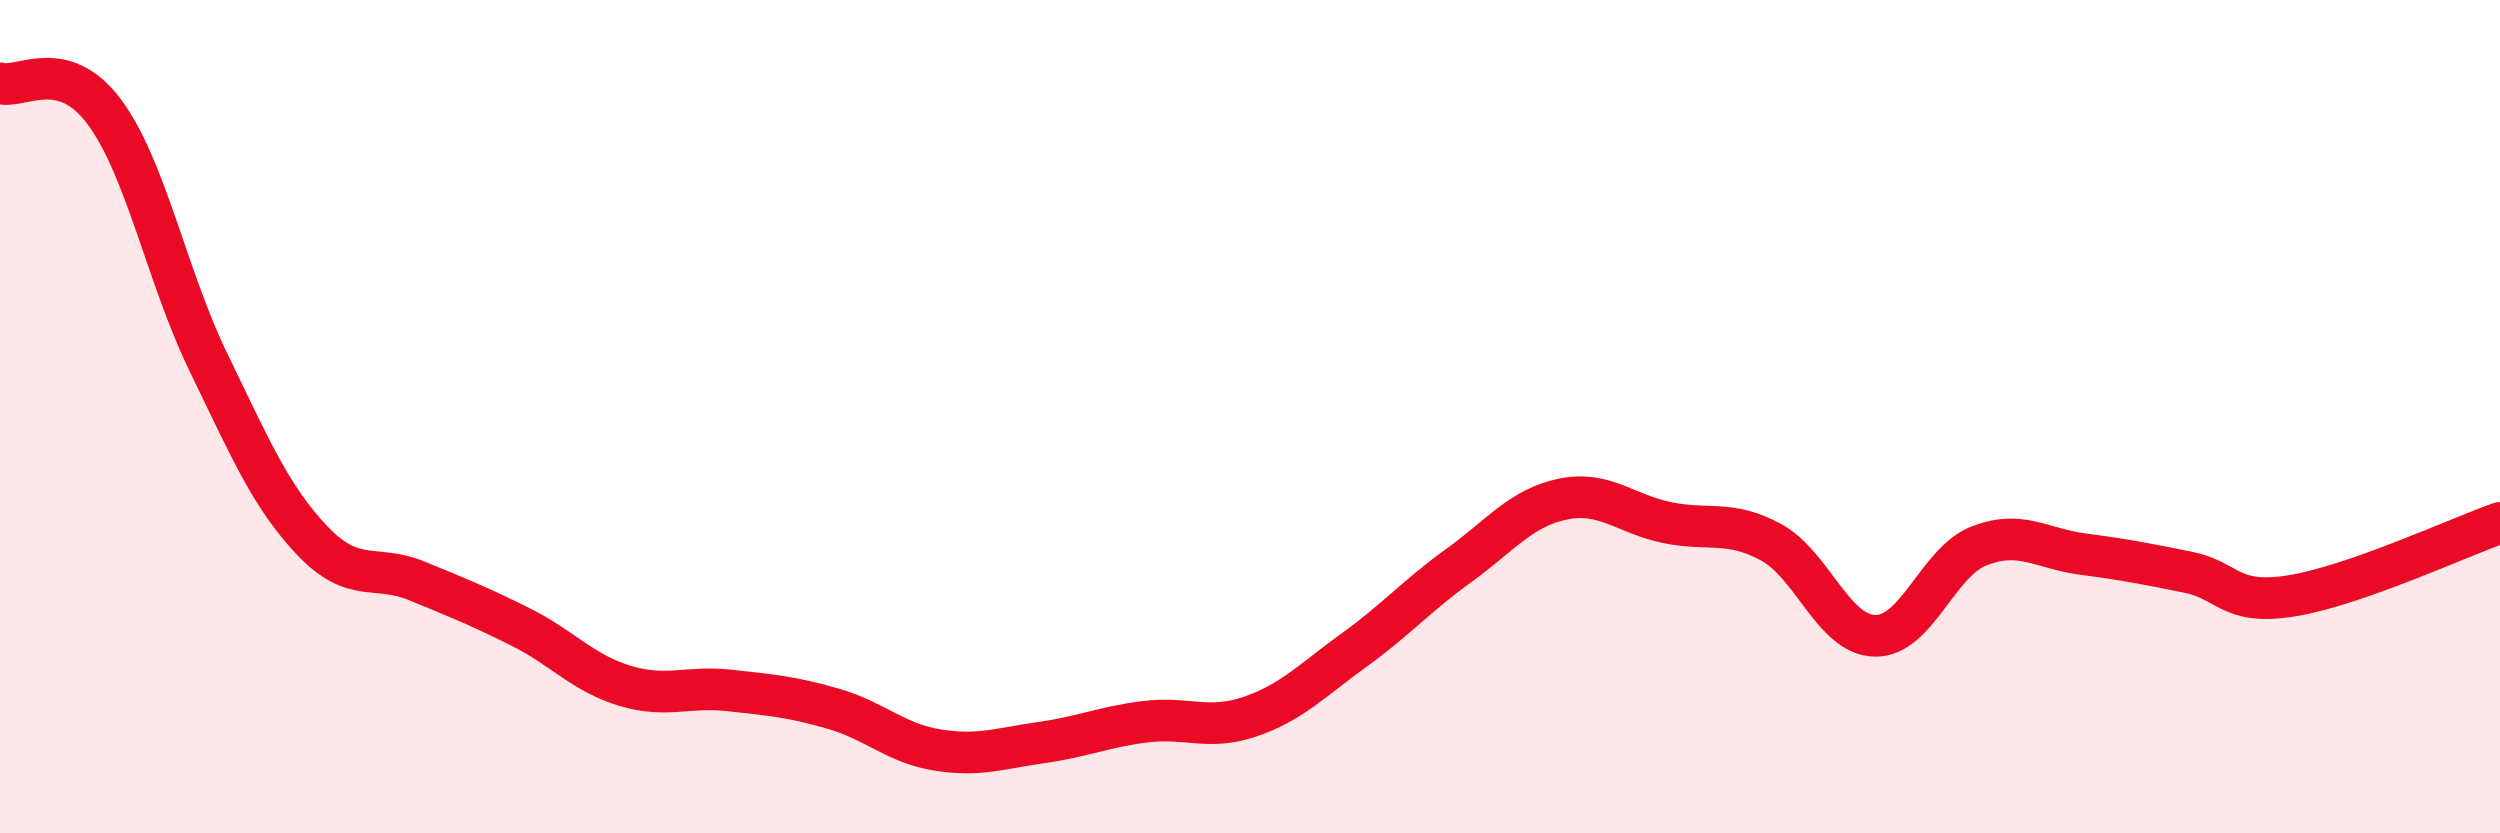
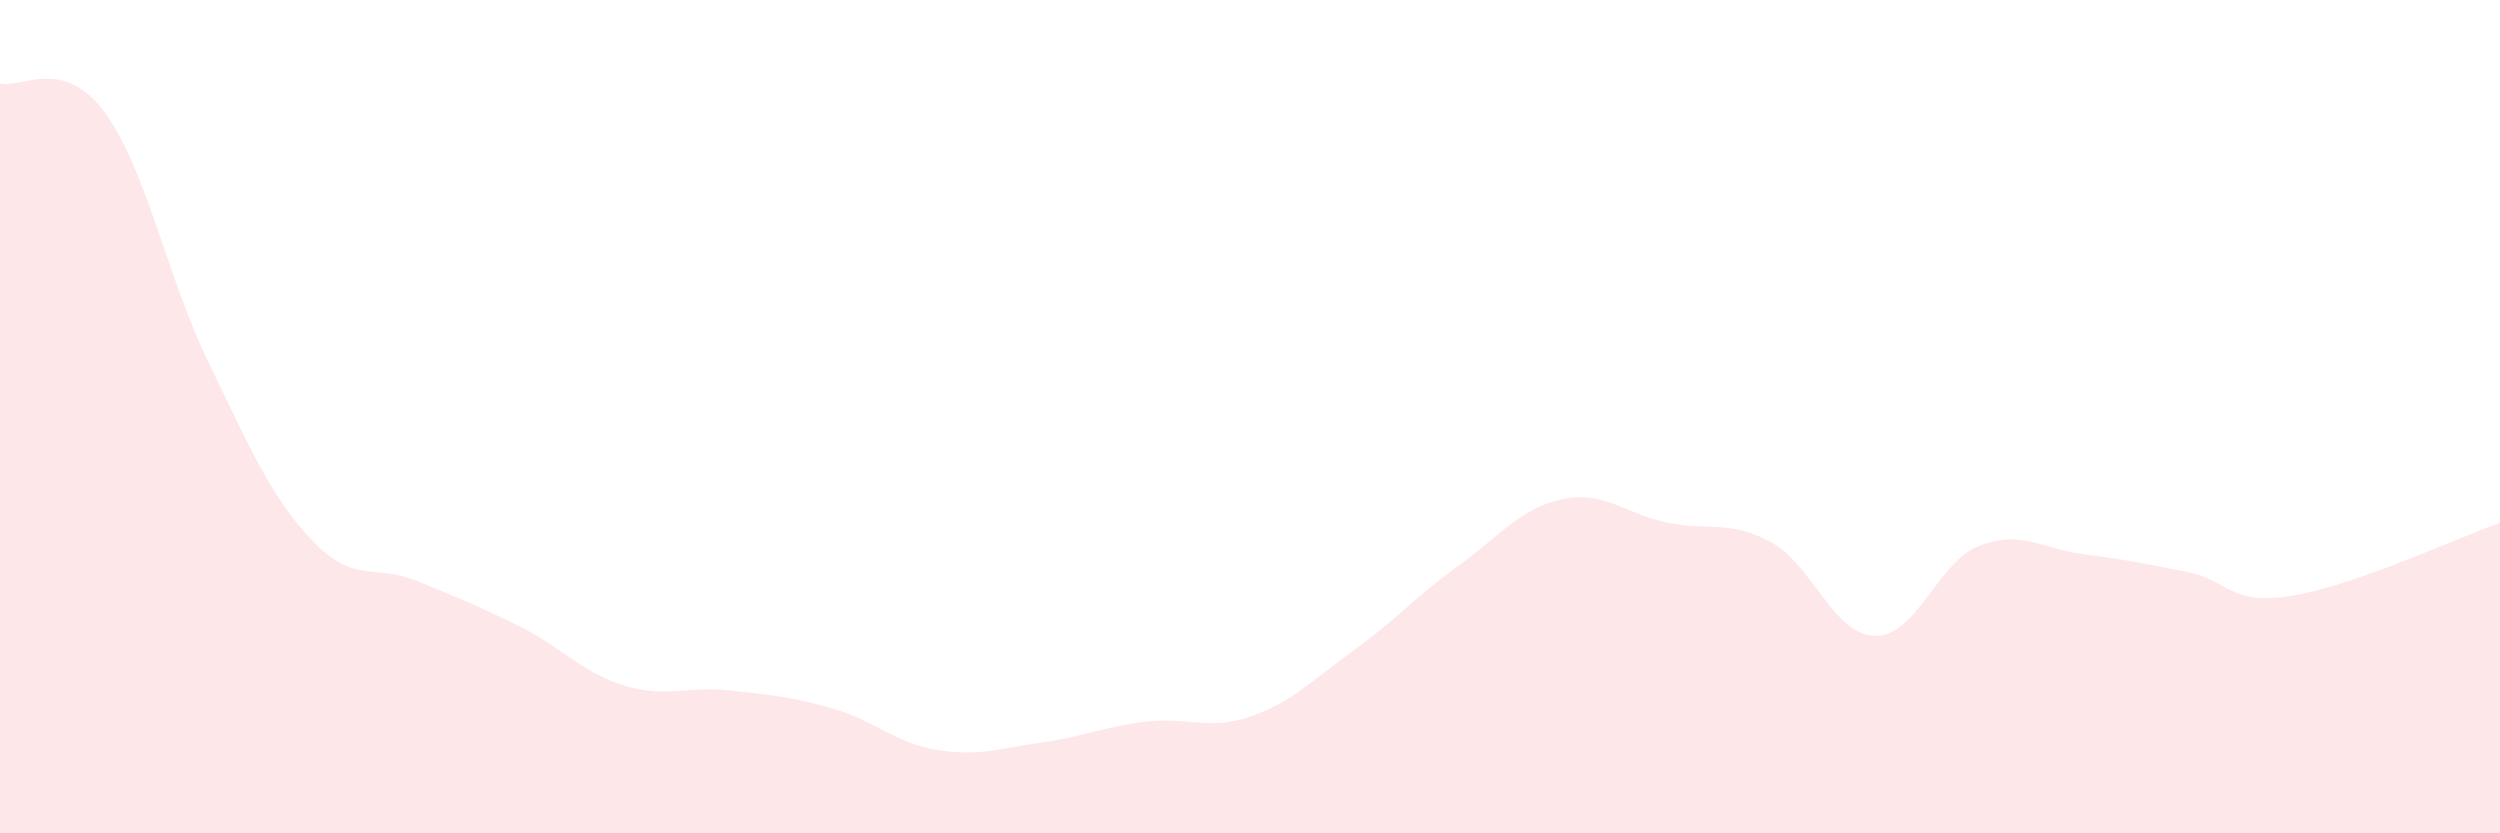
<svg xmlns="http://www.w3.org/2000/svg" width="60" height="20" viewBox="0 0 60 20">
  <path d="M 0,2 C 0.5,2.14 1.5,1.34 2.5,2.68 C 3.5,4.02 4,6.63 5,8.69 C 6,10.75 6.5,11.93 7.5,12.98 C 8.5,14.03 9,13.53 10,13.94 C 11,14.35 11.5,14.55 12.5,15.05 C 13.5,15.55 14,16.16 15,16.46 C 16,16.76 16.5,16.46 17.5,16.57 C 18.5,16.68 19,16.72 20,17.01 C 21,17.3 21.5,17.84 22.5,18 C 23.5,18.16 24,17.96 25,17.82 C 26,17.68 26.5,17.44 27.5,17.32 C 28.5,17.2 29,17.54 30,17.2 C 31,16.86 31.5,16.32 32.5,15.6 C 33.5,14.88 34,14.3 35,13.58 C 36,12.86 36.5,12.19 37.5,11.98 C 38.5,11.77 39,12.33 40,12.54 C 41,12.75 41.5,12.47 42.5,13.01 C 43.5,13.55 44,15.24 45,15.26 C 46,15.28 46.5,13.49 47.5,13.1 C 48.5,12.71 49,13.17 50,13.3 C 51,13.43 51.5,13.53 52.5,13.73 C 53.5,13.93 53.5,14.54 55,14.3 C 56.5,14.06 59,12.9 60,12.55L60 20L0 20Z" fill="#EB0A25" opacity="0.1" stroke-linecap="round" stroke-linejoin="round" />
-   <path d="M 0,2 C 0.5,2.14 1.5,1.34 2.5,2.68 C 3.5,4.02 4,6.63 5,8.69 C 6,10.75 6.5,11.93 7.5,12.98 C 8.5,14.03 9,13.53 10,13.94 C 11,14.35 11.5,14.55 12.5,15.05 C 13.5,15.55 14,16.16 15,16.46 C 16,16.76 16.5,16.46 17.5,16.57 C 18.5,16.68 19,16.72 20,17.01 C 21,17.3 21.5,17.84 22.5,18 C 23.5,18.16 24,17.96 25,17.82 C 26,17.68 26.5,17.44 27.5,17.32 C 28.5,17.2 29,17.54 30,17.2 C 31,16.86 31.5,16.32 32.5,15.6 C 33.5,14.88 34,14.3 35,13.58 C 36,12.86 36.5,12.19 37.5,11.98 C 38.5,11.77 39,12.33 40,12.54 C 41,12.75 41.5,12.47 42.5,13.01 C 43.5,13.55 44,15.24 45,15.26 C 46,15.28 46.5,13.49 47.5,13.1 C 48.5,12.71 49,13.17 50,13.3 C 51,13.43 51.5,13.53 52.5,13.73 C 53.5,13.93 53.5,14.54 55,14.3 C 56.5,14.06 59,12.9 60,12.55" stroke="#EB0A25" stroke-width="1" fill="none" stroke-linecap="round" stroke-linejoin="round" />
</svg>